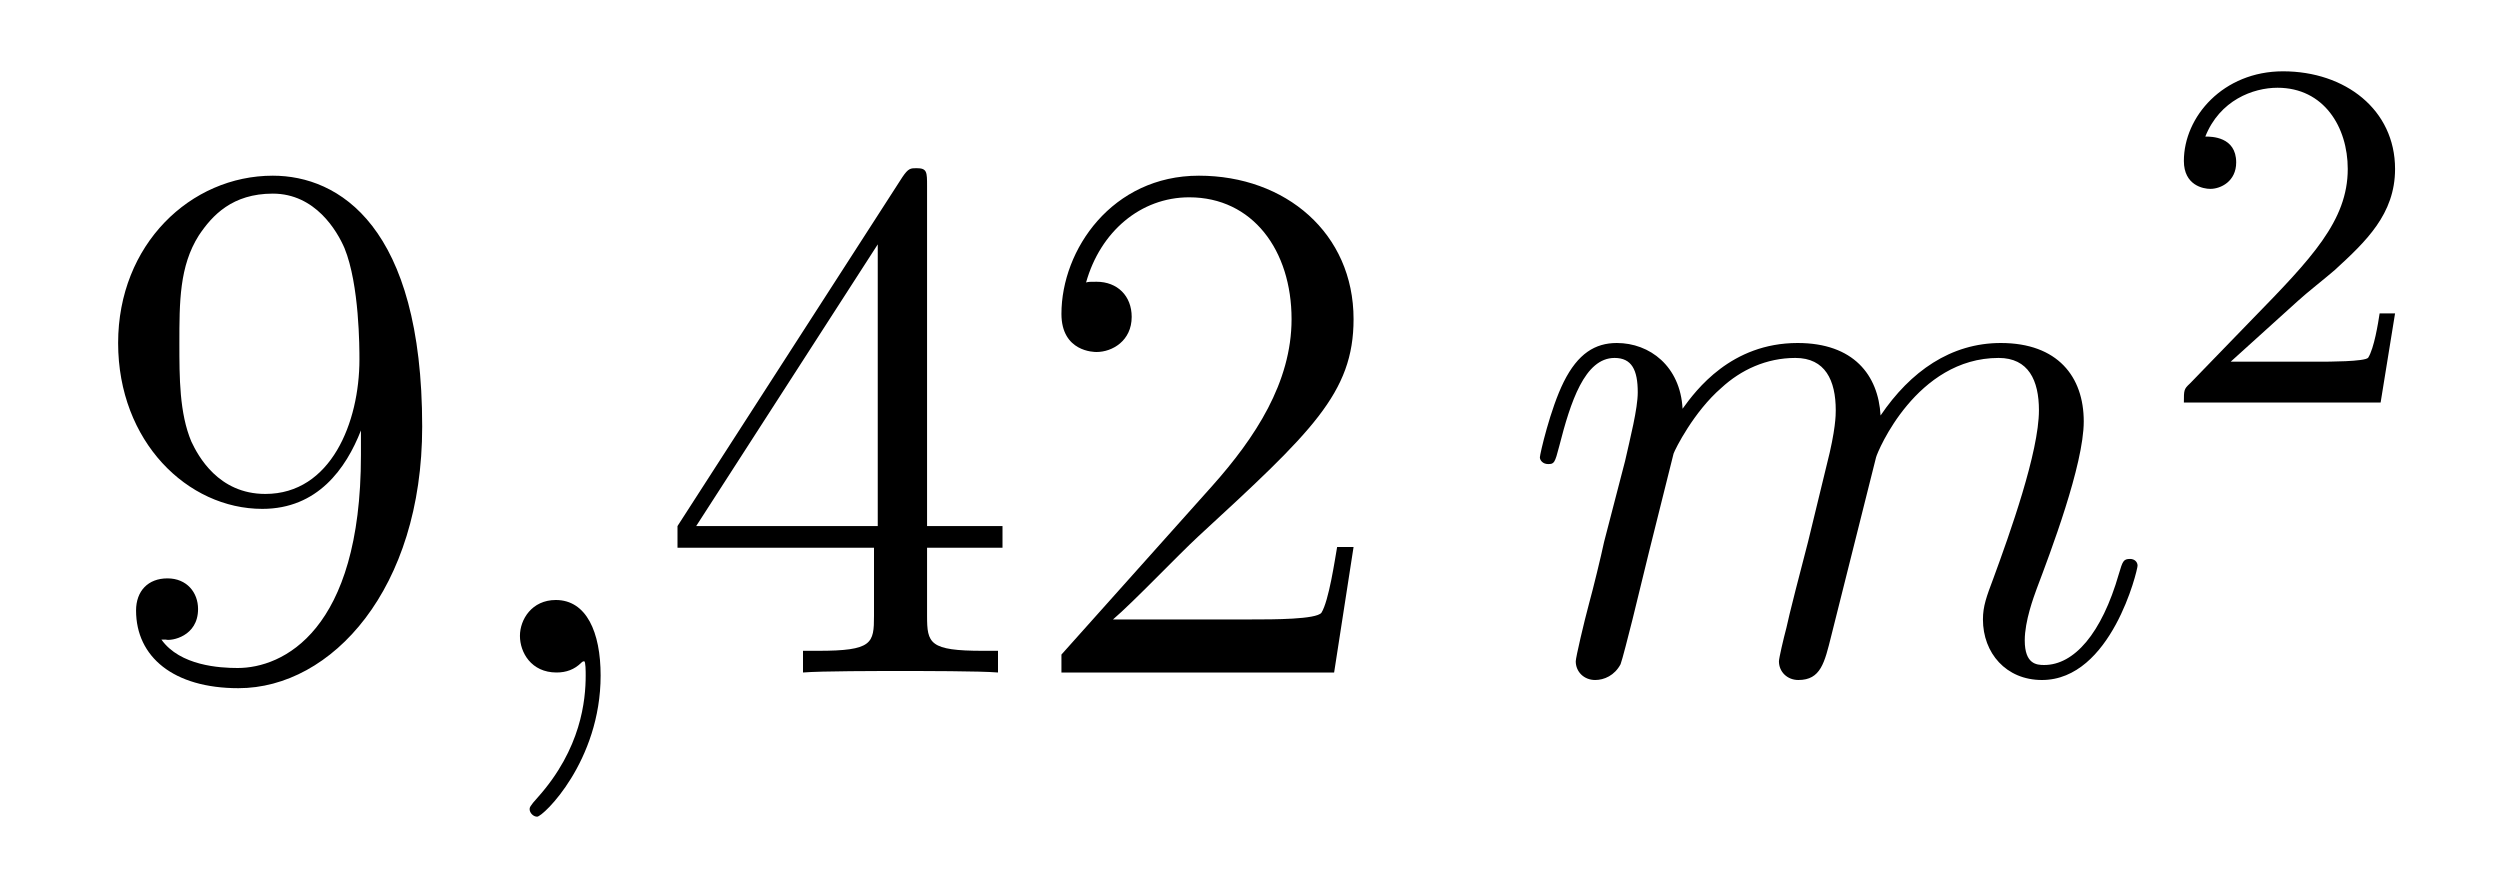
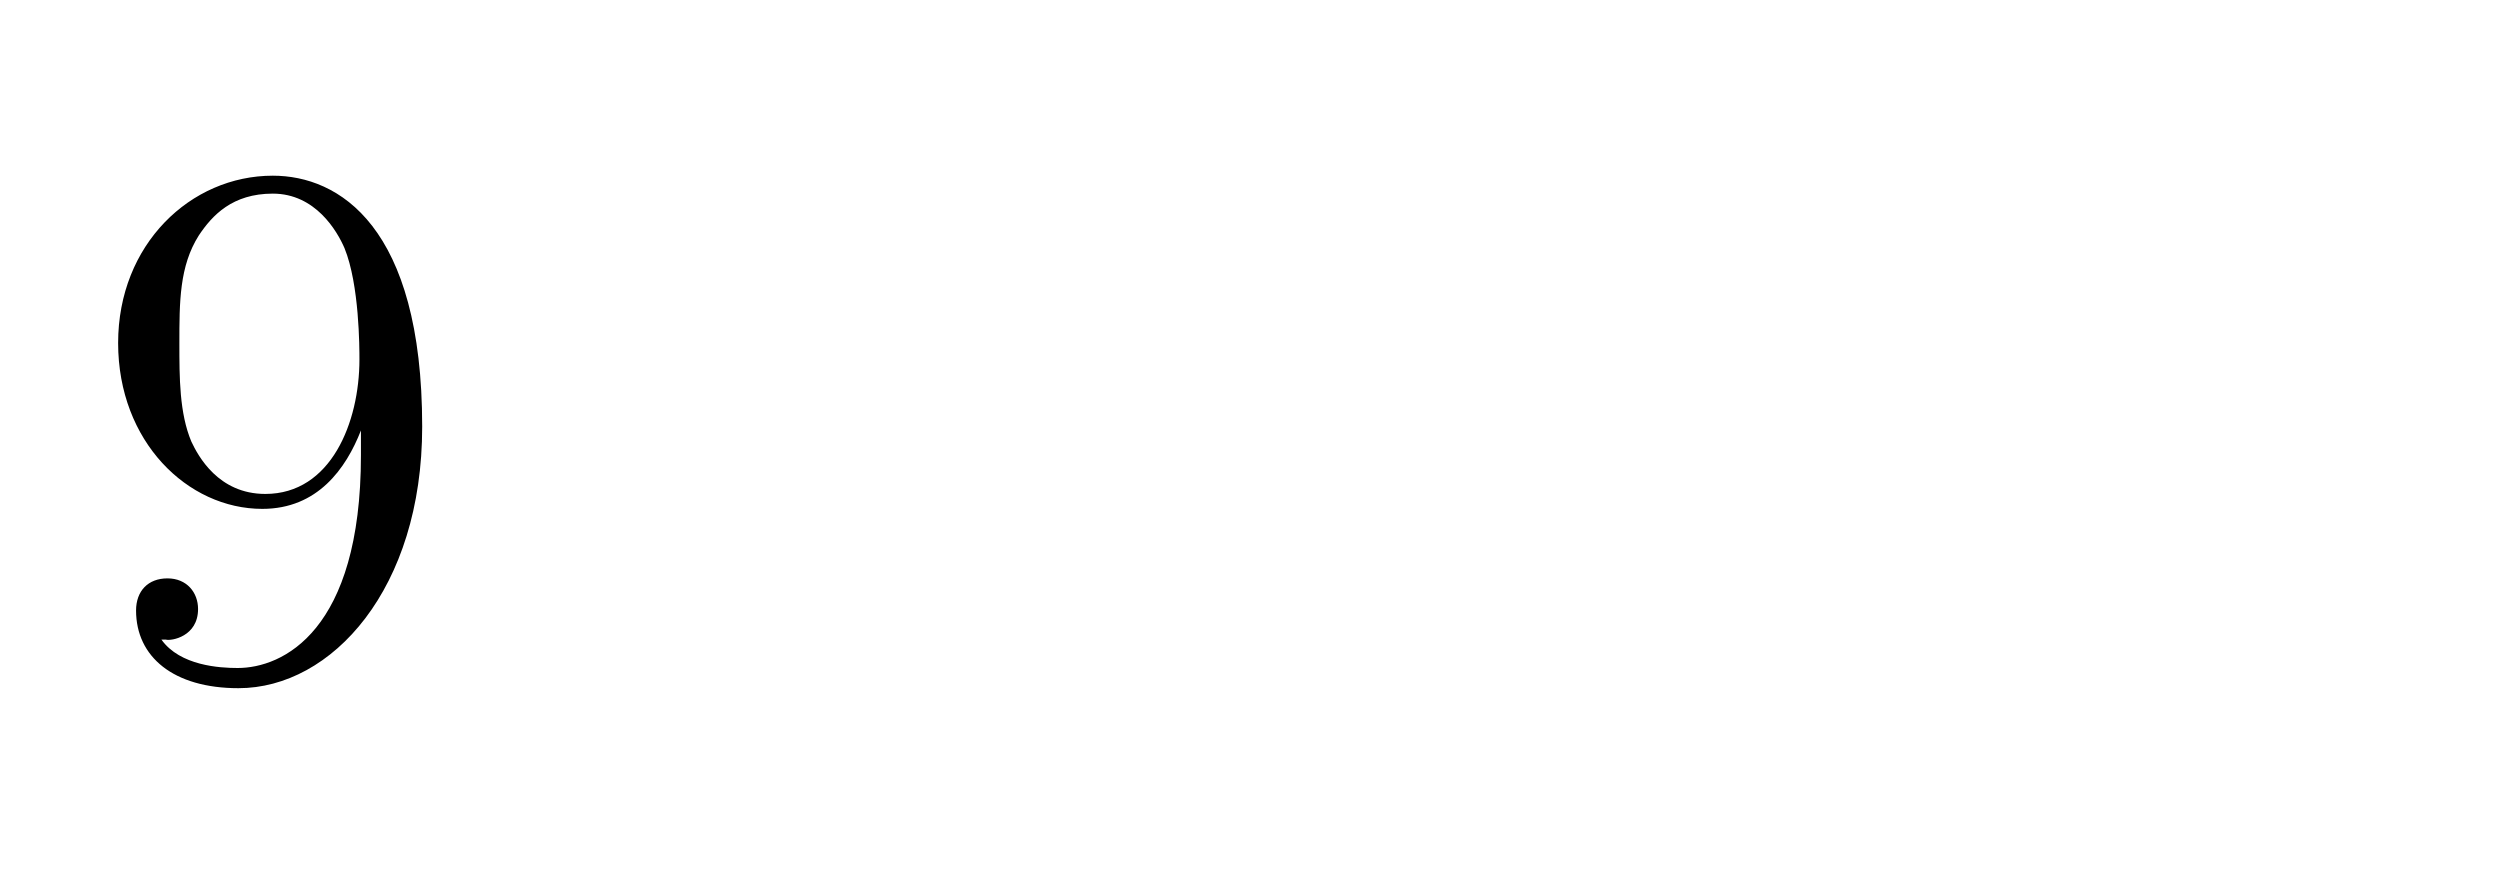
<svg xmlns="http://www.w3.org/2000/svg" height="14pt" version="1.1" viewBox="0 -14 40 14" width="40pt">
  <g id="page1">
    <g transform="matrix(1 0 0 1 -127 651)">
      <path d="M132.775 -657.719C132.775 -654.897 131.52 -654.312 130.803 -654.312C130.516 -654.312 129.882 -654.348 129.583 -654.766H129.655C129.739 -654.742 130.169 -654.814 130.169 -655.256C130.169 -655.519 129.99 -655.746 129.679 -655.746S129.177 -655.543 129.177 -655.232C129.177 -654.491 129.775 -653.989 130.815 -653.989C132.309 -653.989 133.755 -655.579 133.755 -658.173C133.755 -661.388 132.417 -662.189 131.365 -662.189C130.05 -662.189 128.89 -661.09 128.89 -659.512C128.89 -657.934 130.002 -656.858 131.197 -656.858C132.082 -656.858 132.536 -657.503 132.775 -658.113V-657.719ZM131.245 -657.097C130.492 -657.097 130.169 -657.707 130.062 -657.934C129.87 -658.388 129.87 -658.962 129.87 -659.5C129.87 -660.169 129.87 -660.743 130.181 -661.233C130.396 -661.556 130.719 -661.902 131.365 -661.902C132.046 -661.902 132.393 -661.305 132.512 -661.03C132.751 -660.444 132.751 -659.428 132.751 -659.249C132.751 -658.245 132.297 -657.097 131.245 -657.097Z" fill-rule="evenodd" />
-       <path d="M136.61 -654.192C136.61 -654.886 136.383 -655.4 135.893 -655.4C135.51 -655.4 135.319 -655.089 135.319 -654.826C135.319 -654.563 135.498 -654.24 135.905 -654.24C136.06 -654.24 136.191 -654.288 136.299 -654.395C136.323 -654.419 136.335 -654.419 136.347 -654.419C136.371 -654.419 136.371 -654.252 136.371 -654.192C136.371 -653.798 136.299 -653.021 135.606 -652.244C135.474 -652.1 135.474 -652.076 135.474 -652.053C135.474 -651.993 135.534 -651.933 135.594 -651.933C135.69 -651.933 136.61 -652.818 136.61 -654.192Z" fill-rule="evenodd" />
-       <path d="M141.833 -662.022C141.833 -662.249 141.833 -662.309 141.665 -662.309C141.57 -662.309 141.534 -662.309 141.438 -662.166L137.84 -656.583V-656.236H140.984V-655.148C140.984 -654.706 140.96 -654.587 140.087 -654.587H139.848V-654.24C140.123 -654.264 141.068 -654.264 141.402 -654.264S142.693 -654.264 142.968 -654.24V-654.587H142.729C141.868 -654.587 141.833 -654.706 141.833 -655.148V-656.236H143.04V-656.583H141.833V-662.022ZM141.044 -661.09V-656.583H138.139L141.044 -661.09ZM148.657 -656.248H148.394C148.358 -656.045 148.262 -655.387 148.143 -655.196C148.059 -655.089 147.378 -655.089 147.019 -655.089H144.808C145.131 -655.364 145.86 -656.129 146.171 -656.416C147.987 -658.089 148.657 -658.711 148.657 -659.894C148.657 -661.269 147.569 -662.189 146.182 -662.189S143.983 -661.006 143.983 -659.978C143.983 -659.368 144.509 -659.368 144.545 -659.368C144.796 -659.368 145.107 -659.547 145.107 -659.93C145.107 -660.265 144.879 -660.492 144.545 -660.492C144.437 -660.492 144.413 -660.492 144.377 -660.48C144.605 -661.293 145.25 -661.843 146.027 -661.843C147.043 -661.843 147.665 -660.994 147.665 -659.894C147.665 -658.878 147.079 -657.993 146.398 -657.228L143.983 -654.527V-654.24H148.346L148.657 -656.248Z" fill-rule="evenodd" />
-       <path d="M153.777 -657.742C153.802 -657.814 154.1 -658.412 154.542 -658.794C154.853 -659.081 155.26 -659.273 155.726 -659.273C156.204 -659.273 156.372 -658.914 156.372 -658.436C156.372 -658.364 156.372 -658.125 156.228 -657.563L155.929 -656.332C155.834 -655.973 155.607 -655.089 155.583 -654.957C155.535 -654.778 155.463 -654.467 155.463 -654.419C155.463 -654.252 155.595 -654.12 155.774 -654.12C156.132 -654.12 156.192 -654.395 156.3 -654.826L157.017 -657.683C157.041 -657.778 157.662 -659.273 158.978 -659.273C159.456 -659.273 159.623 -658.914 159.623 -658.436C159.623 -657.767 159.157 -656.463 158.894 -655.746C158.786 -655.459 158.727 -655.304 158.727 -655.089C158.727 -654.551 159.097 -654.12 159.671 -654.12C160.782 -654.12 161.201 -655.878 161.201 -655.949C161.201 -656.009 161.153 -656.057 161.082 -656.057C160.974 -656.057 160.962 -656.021 160.902 -655.818C160.627 -654.862 160.185 -654.36 159.707 -654.36C159.587 -654.36 159.396 -654.372 159.396 -654.754C159.396 -655.065 159.539 -655.447 159.587 -655.579C159.803 -656.152 160.34 -657.563 160.34 -658.257C160.34 -658.974 159.922 -659.512 159.013 -659.512C158.213 -659.512 157.567 -659.058 157.089 -658.352C157.053 -658.998 156.658 -659.512 155.762 -659.512C154.698 -659.512 154.136 -658.759 153.921 -658.46C153.885 -659.141 153.395 -659.512 152.869 -659.512C152.523 -659.512 152.247 -659.344 152.02 -658.89C151.805 -658.46 151.638 -657.731 151.638 -657.683C151.638 -657.635 151.686 -657.575 151.769 -657.575C151.865 -657.575 151.877 -657.587 151.948 -657.862C152.128 -658.567 152.355 -659.273 152.833 -659.273C153.108 -659.273 153.204 -659.081 153.204 -658.723C153.204 -658.46 153.084 -657.993 153.001 -657.623L152.666 -656.332C152.618 -656.105 152.487 -655.567 152.427 -655.352C152.343 -655.041 152.212 -654.479 152.212 -654.419C152.212 -654.252 152.343 -654.12 152.523 -654.12C152.666 -654.12 152.833 -654.192 152.929 -654.372C152.953 -654.431 153.06 -654.85 153.12 -655.089L153.383 -656.165L153.777 -657.742Z" fill-rule="evenodd" />
-       <path d="M163.767 -660.186C163.895 -660.305 164.229 -660.568 164.357 -660.68C164.851 -661.134 165.321 -661.572 165.321 -662.297C165.321 -663.245 164.524 -663.859 163.528 -663.859C162.572 -663.859 161.942 -663.134 161.942 -662.425C161.942 -662.034 162.253 -661.978 162.365 -661.978C162.532 -661.978 162.779 -662.098 162.779 -662.401C162.779 -662.815 162.381 -662.815 162.285 -662.815C162.516 -663.397 163.05 -663.596 163.44 -663.596C164.182 -663.596 164.564 -662.967 164.564 -662.297C164.564 -661.468 163.982 -660.863 163.042 -659.899L162.038 -658.863C161.942 -658.775 161.942 -658.759 161.942 -658.56H165.09L165.321 -659.986H165.074C165.05 -659.827 164.986 -659.428 164.891 -659.277C164.843 -659.213 164.237 -659.213 164.11 -659.213H162.691L163.767 -660.186Z" fill-rule="evenodd" />
    </g>
  </g>
</svg>